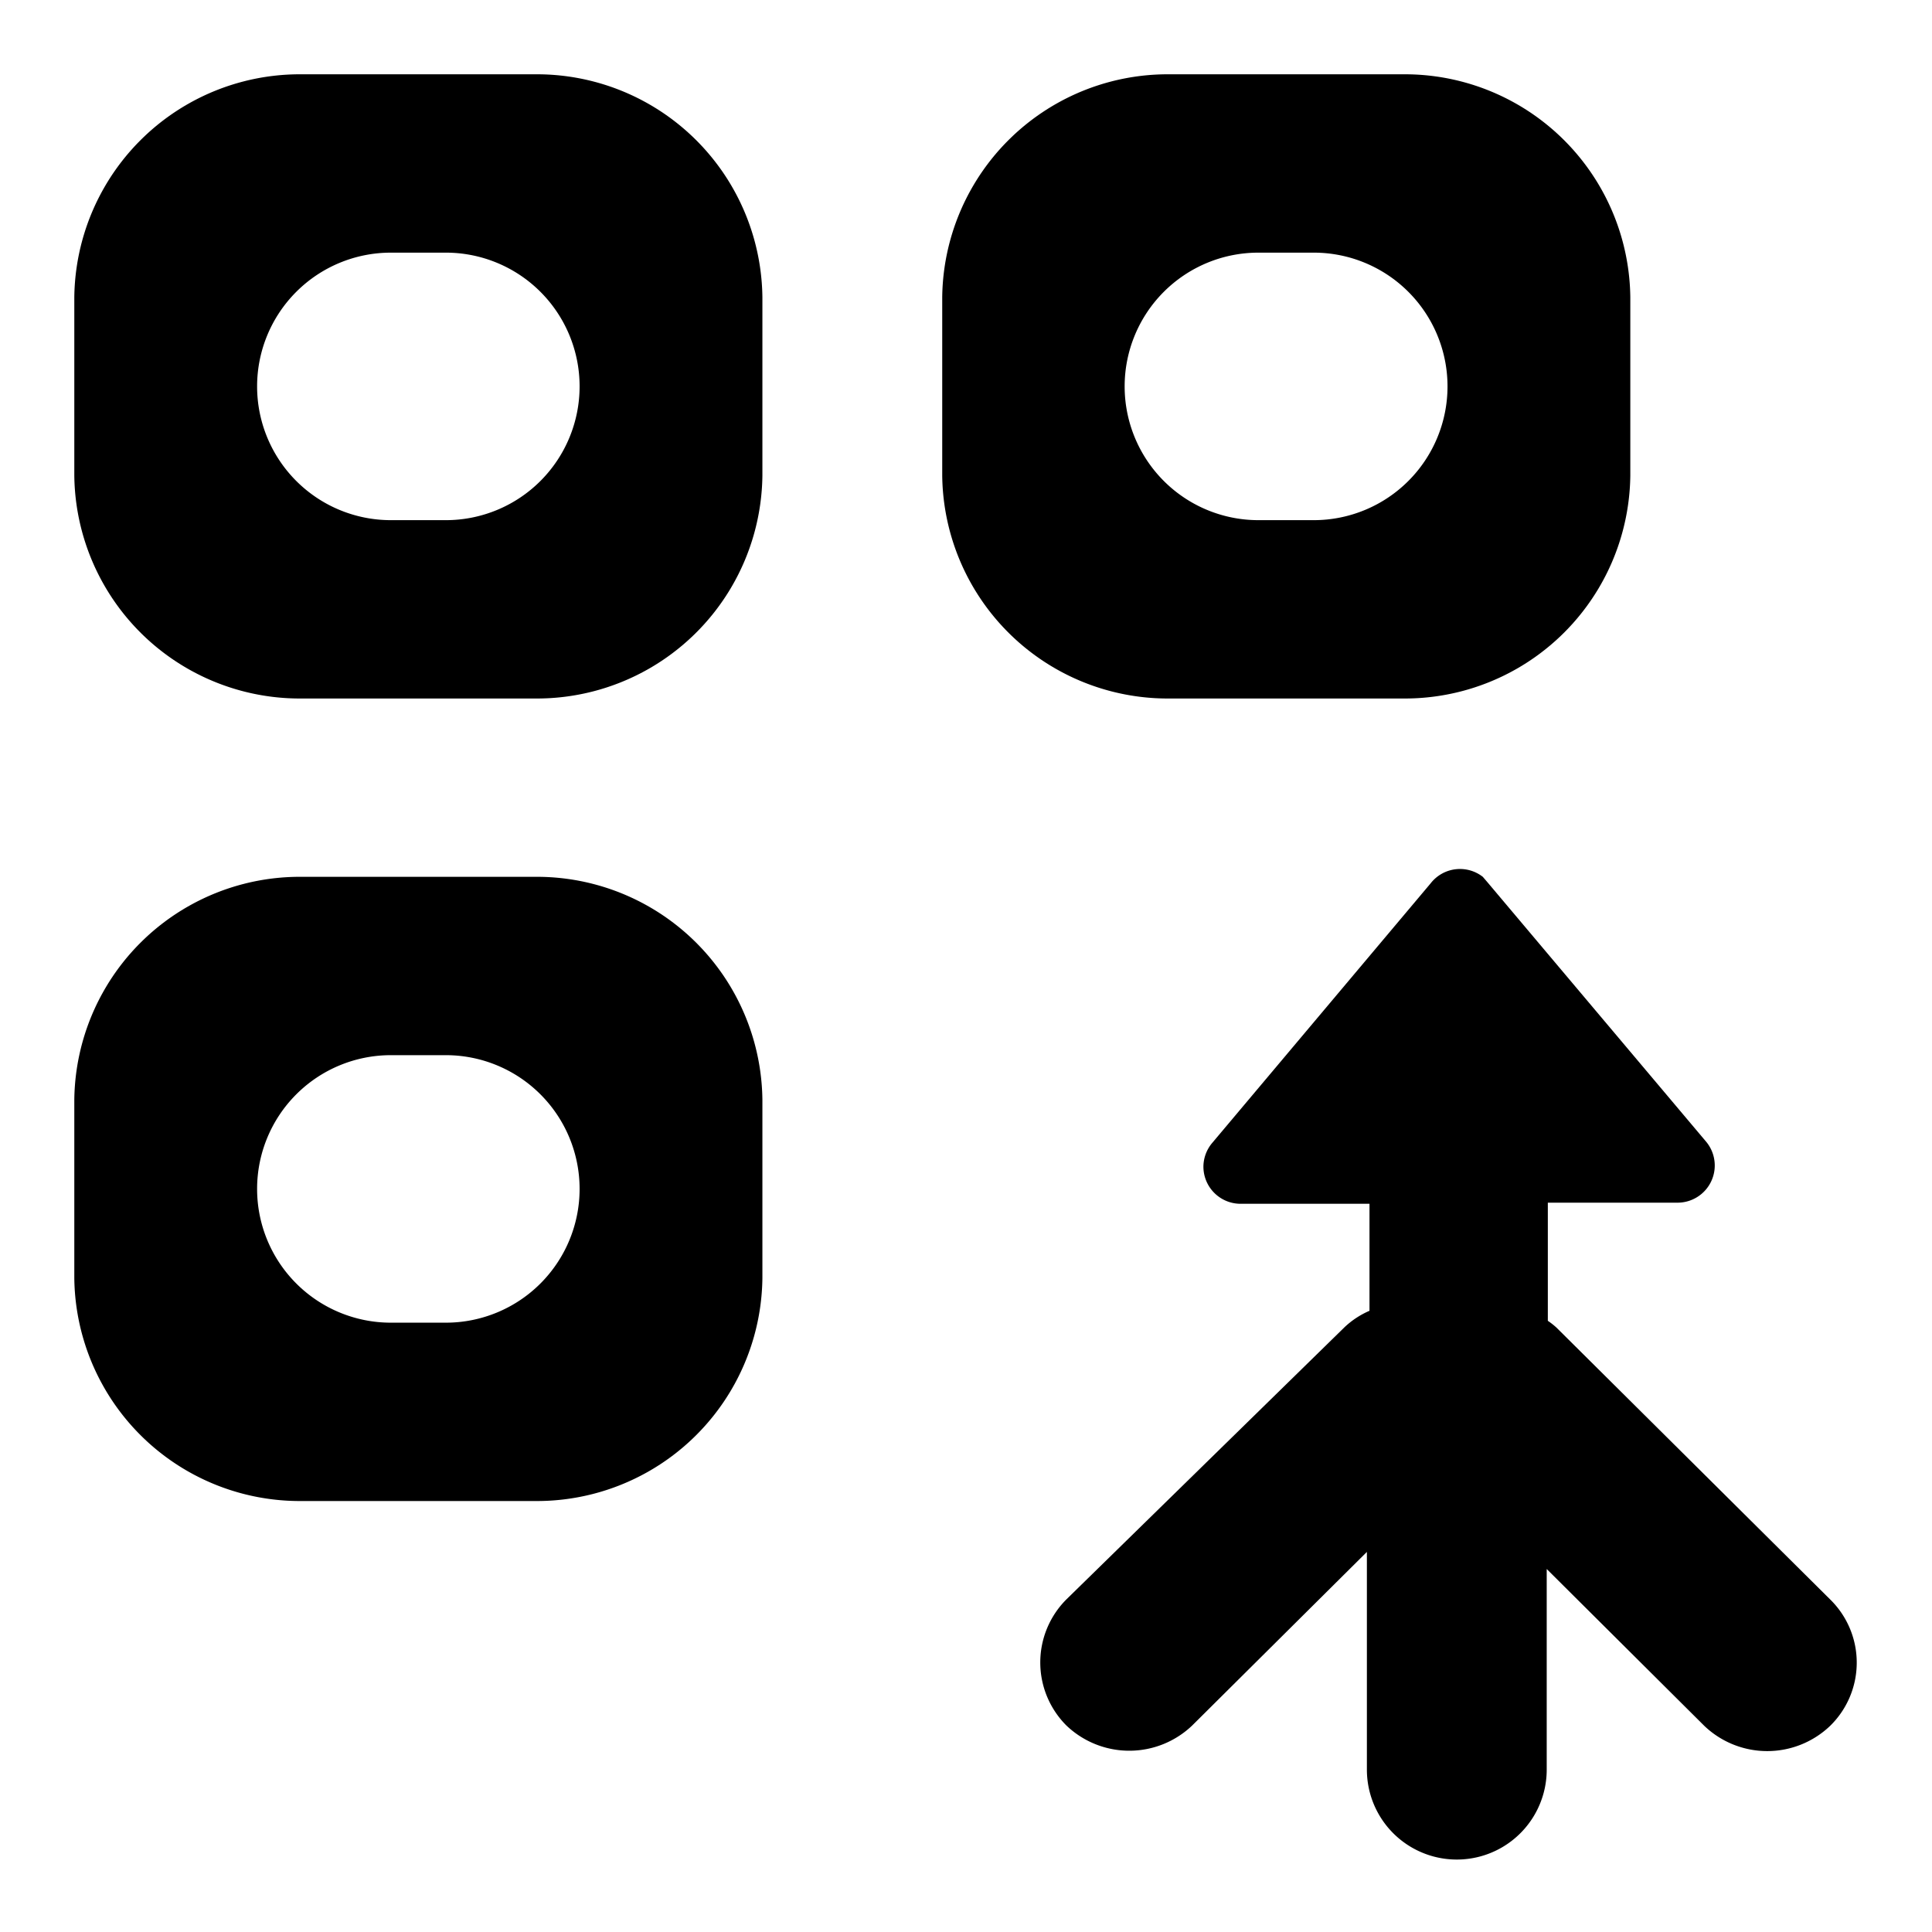
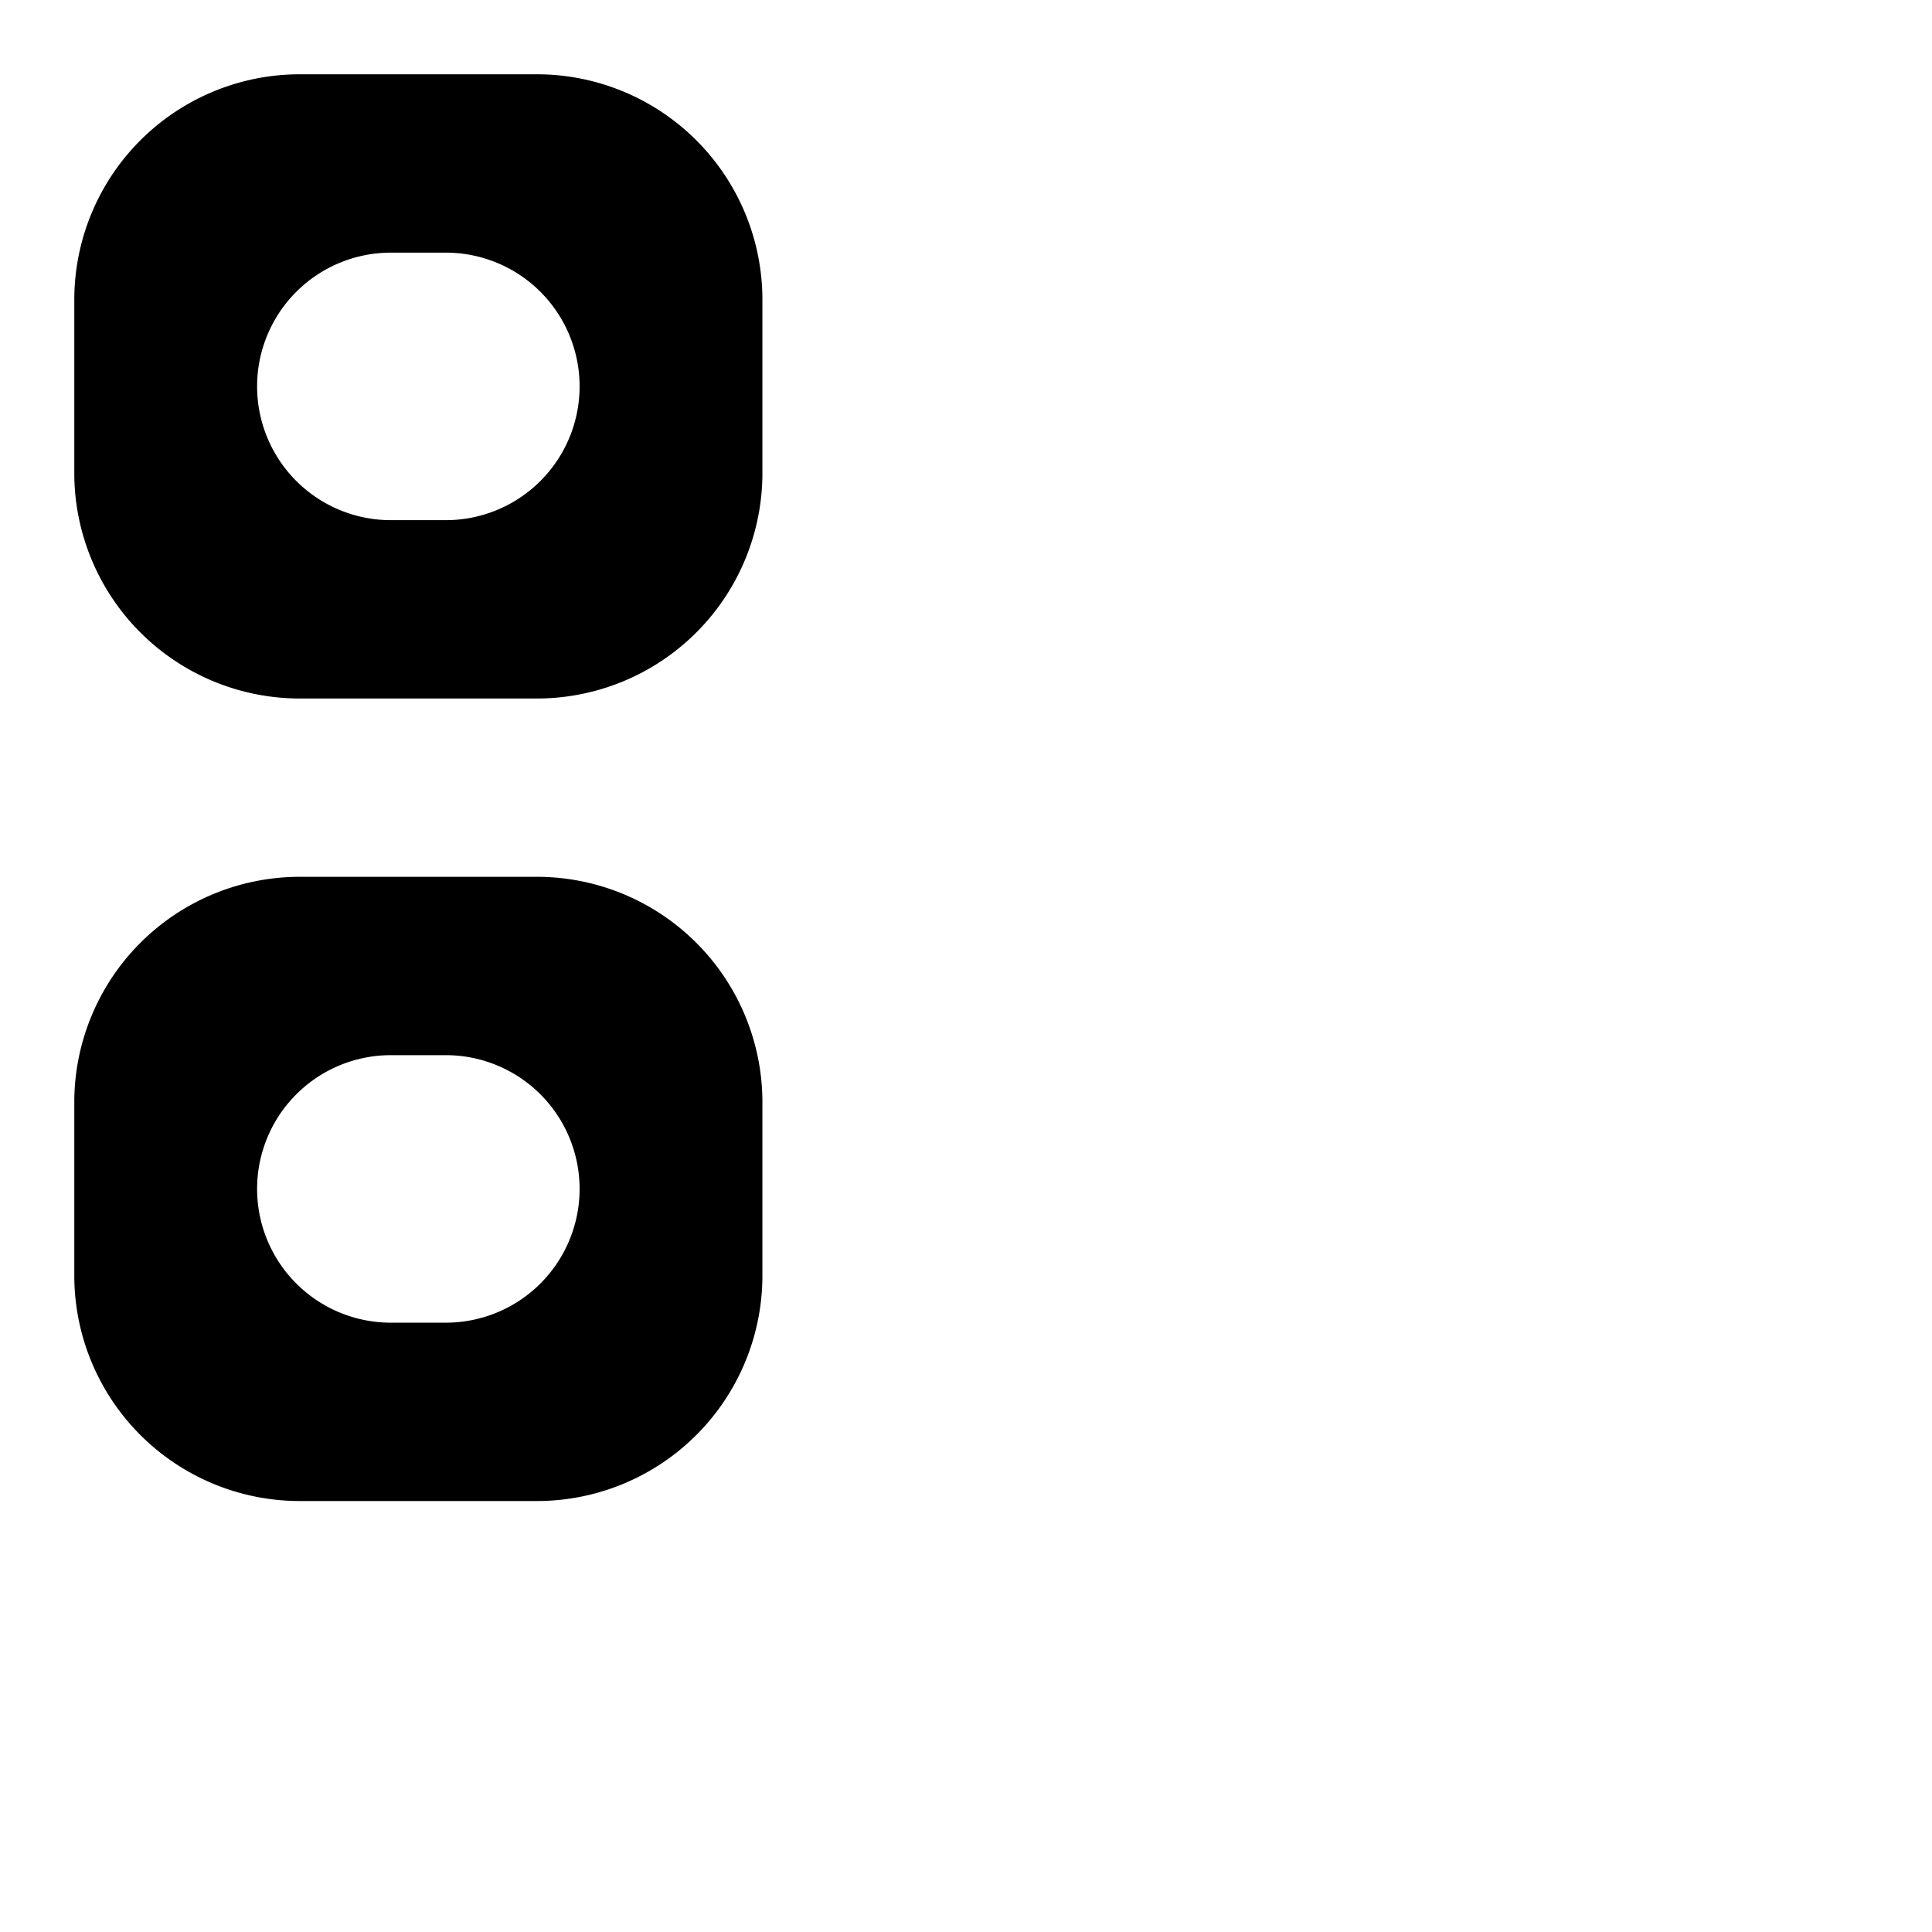
<svg xmlns="http://www.w3.org/2000/svg" fill="#000000" width="800px" height="800px" viewBox="0 0 52 52" data-name="Layer 1">
-   <path d="M49.29,43.08l0,0-7.4-7.35a2,2,0,0,0-.23-.18V32.37h3.48a1,1,0,0,0,.65-.23,1,1,0,0,0,.14-1.4l-5.9-7-.12-.14,0,0a1,1,0,0,0-1.4.17l-5.89,7a1,1,0,0,0-.23.63,1,1,0,0,0,1,1h3.47v2.88a2.3,2.3,0,0,0-.68.45L28.7,43.05h0a2.4,2.4,0,0,0,0,3.39,2.45,2.45,0,0,0,3.39,0l4.7-4.67v5.86a2.42,2.42,0,0,0,4.84,0V42.23l4.24,4.22a2.45,2.45,0,0,0,3.39,0A2.38,2.38,0,0,0,49.29,43.08Z" fill-rule="evenodd" />
  <path d="M14.38,2H8.14A6.07,6.07,0,0,0,2,8v4.8H2a6.07,6.07,0,0,0,6.14,6h6.24a6.07,6.07,0,0,0,6.14-6V8h0A6.07,6.07,0,0,0,14.38,2ZM12,14H10.52a3.6,3.6,0,0,1,0-7.2H12A3.6,3.6,0,0,1,12,14Z" fill-rule="evenodd" />
-   <path d="M37.74,18.8h0a6.07,6.07,0,0,0,6.14-6V8h0a6.07,6.07,0,0,0-6.14-6H31.5a6.07,6.07,0,0,0-6.14,6v4.8h0a6.07,6.07,0,0,0,6.14,6Zm-7.47-8.4a3.6,3.6,0,0,1,3.6-3.6h1.49a3.6,3.6,0,1,1,0,7.2H33.87A3.6,3.6,0,0,1,30.27,10.4Z" fill-rule="evenodd" />
  <path d="M14.38,23.6H8.14A6.07,6.07,0,0,0,2,29.6v4.8H2a6.07,6.07,0,0,0,6.14,6h6.24a6.07,6.07,0,0,0,6.14-6V29.6h0A6.07,6.07,0,0,0,14.38,23.6ZM12,35.6H10.52a3.6,3.6,0,1,1,0-7.2H12a3.6,3.6,0,0,1,0,7.2Z" fill-rule="evenodd" />
</svg>